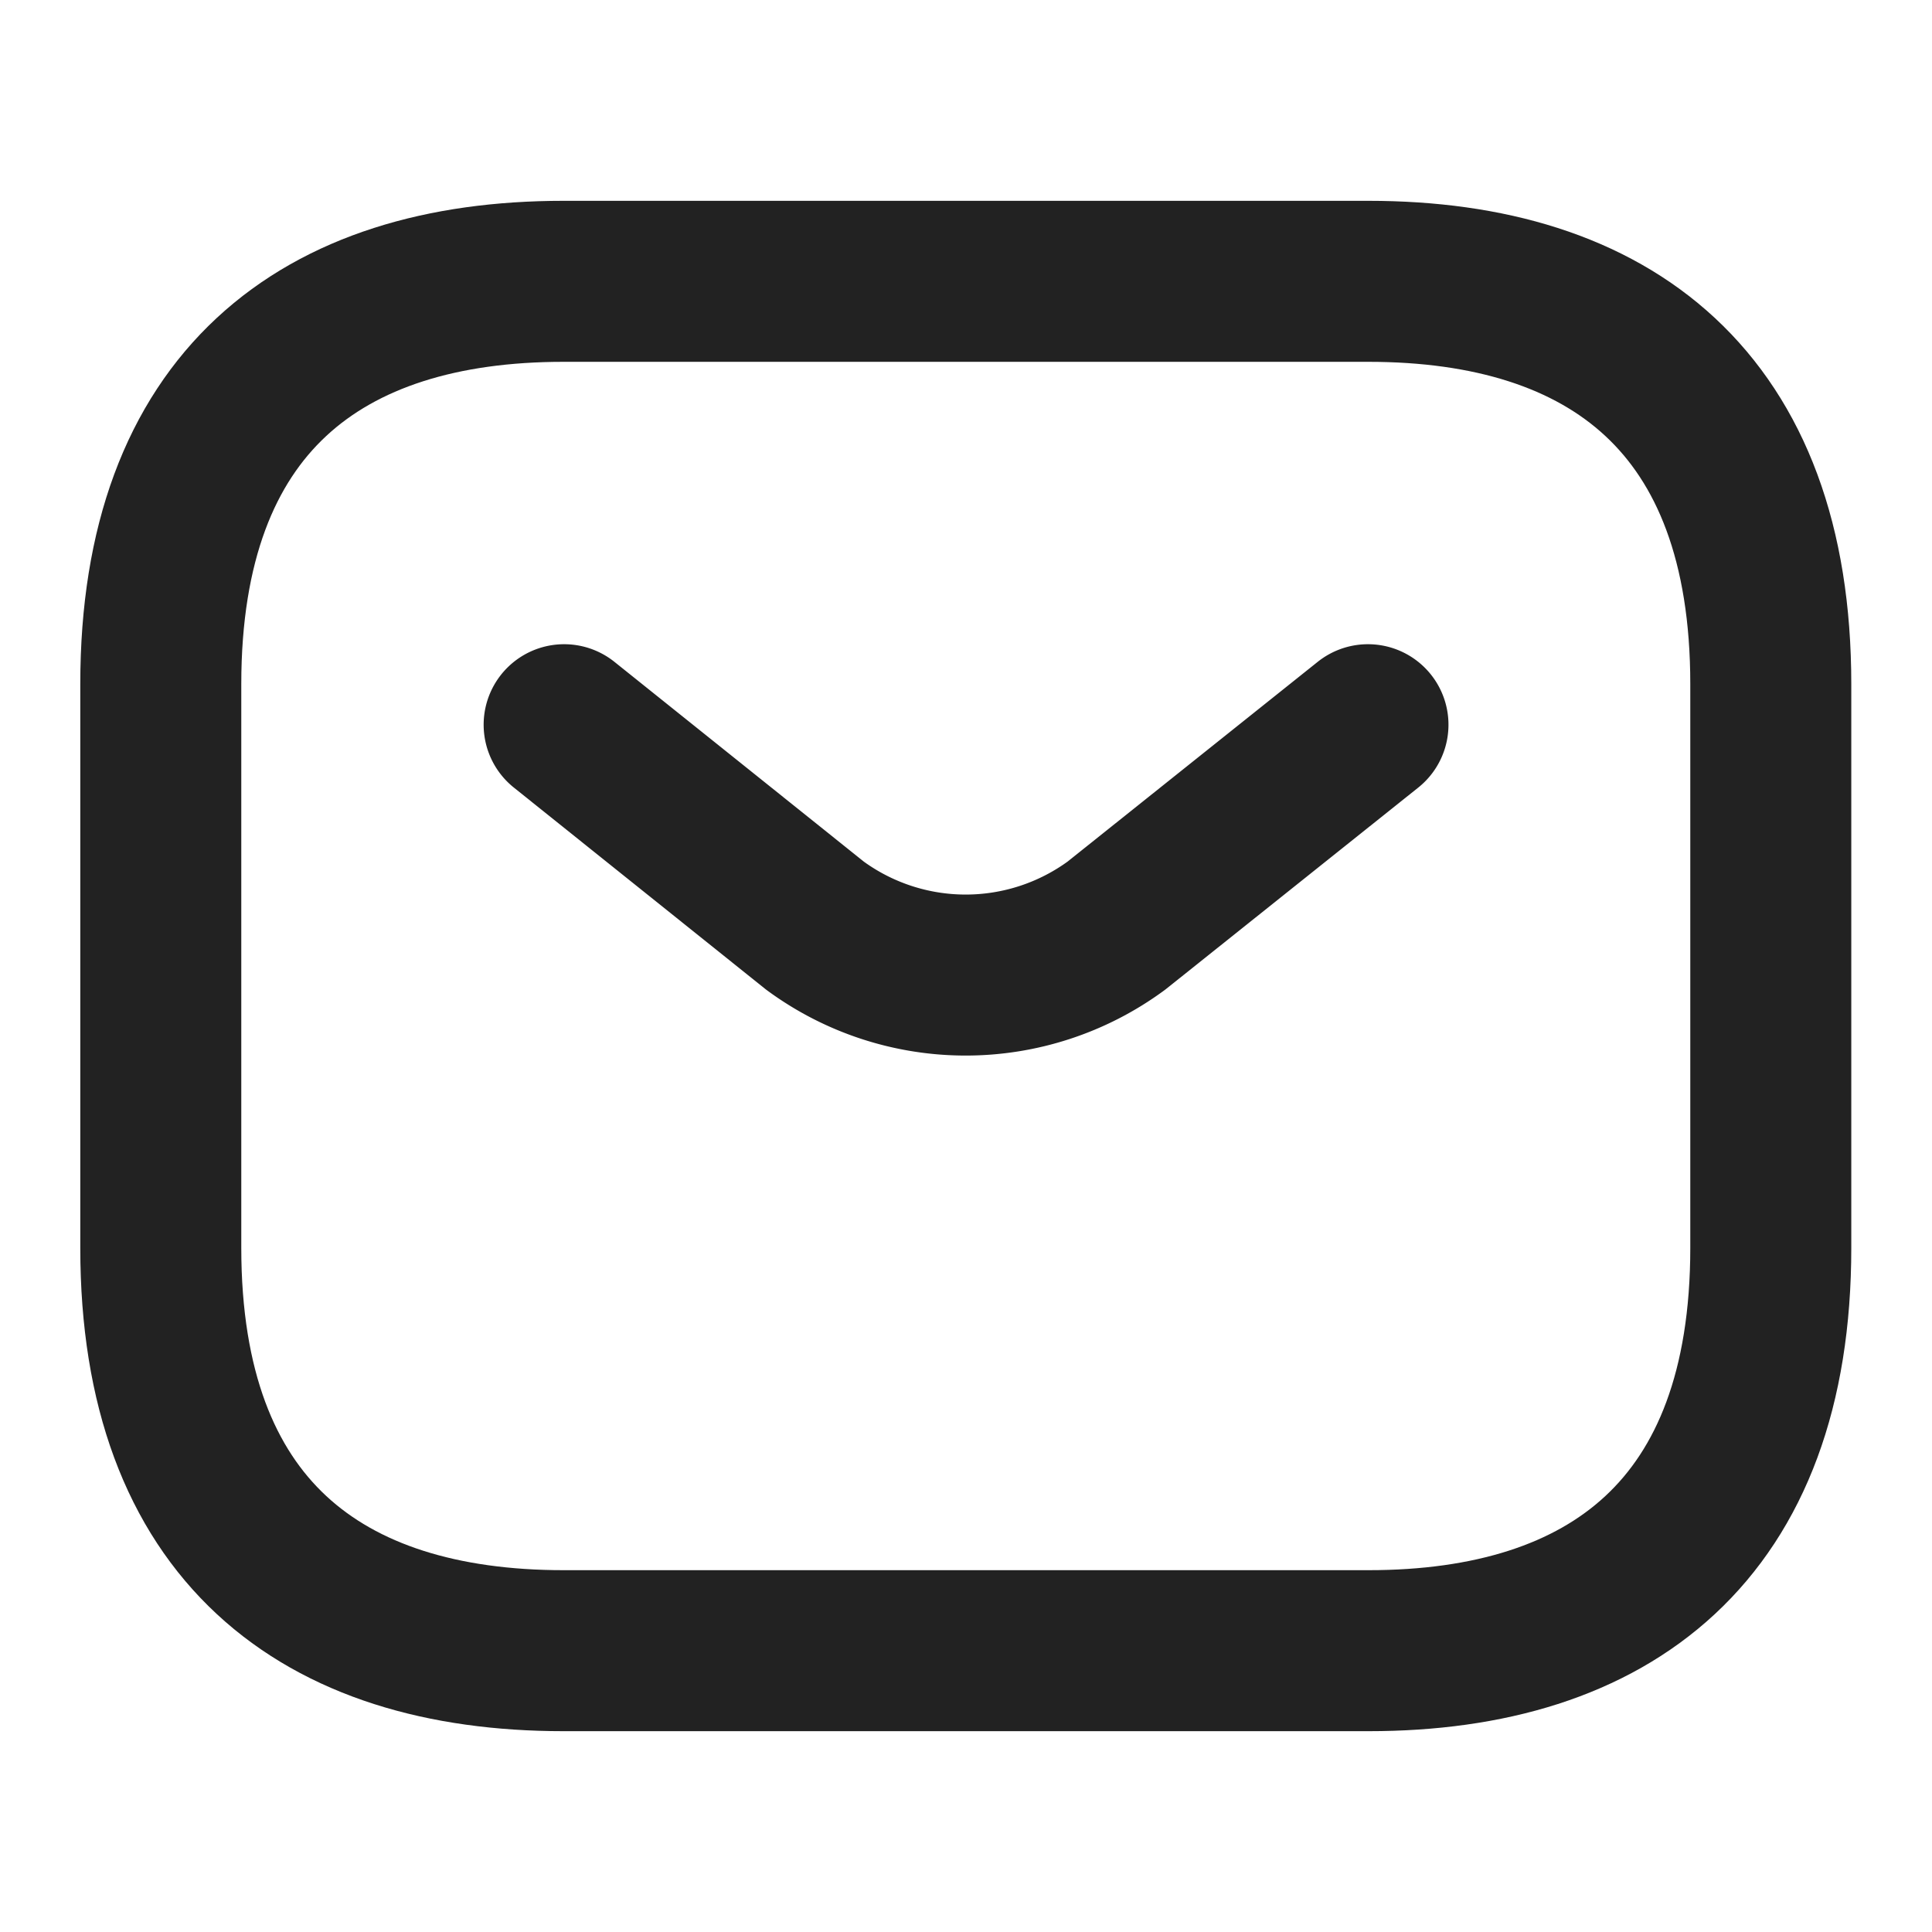
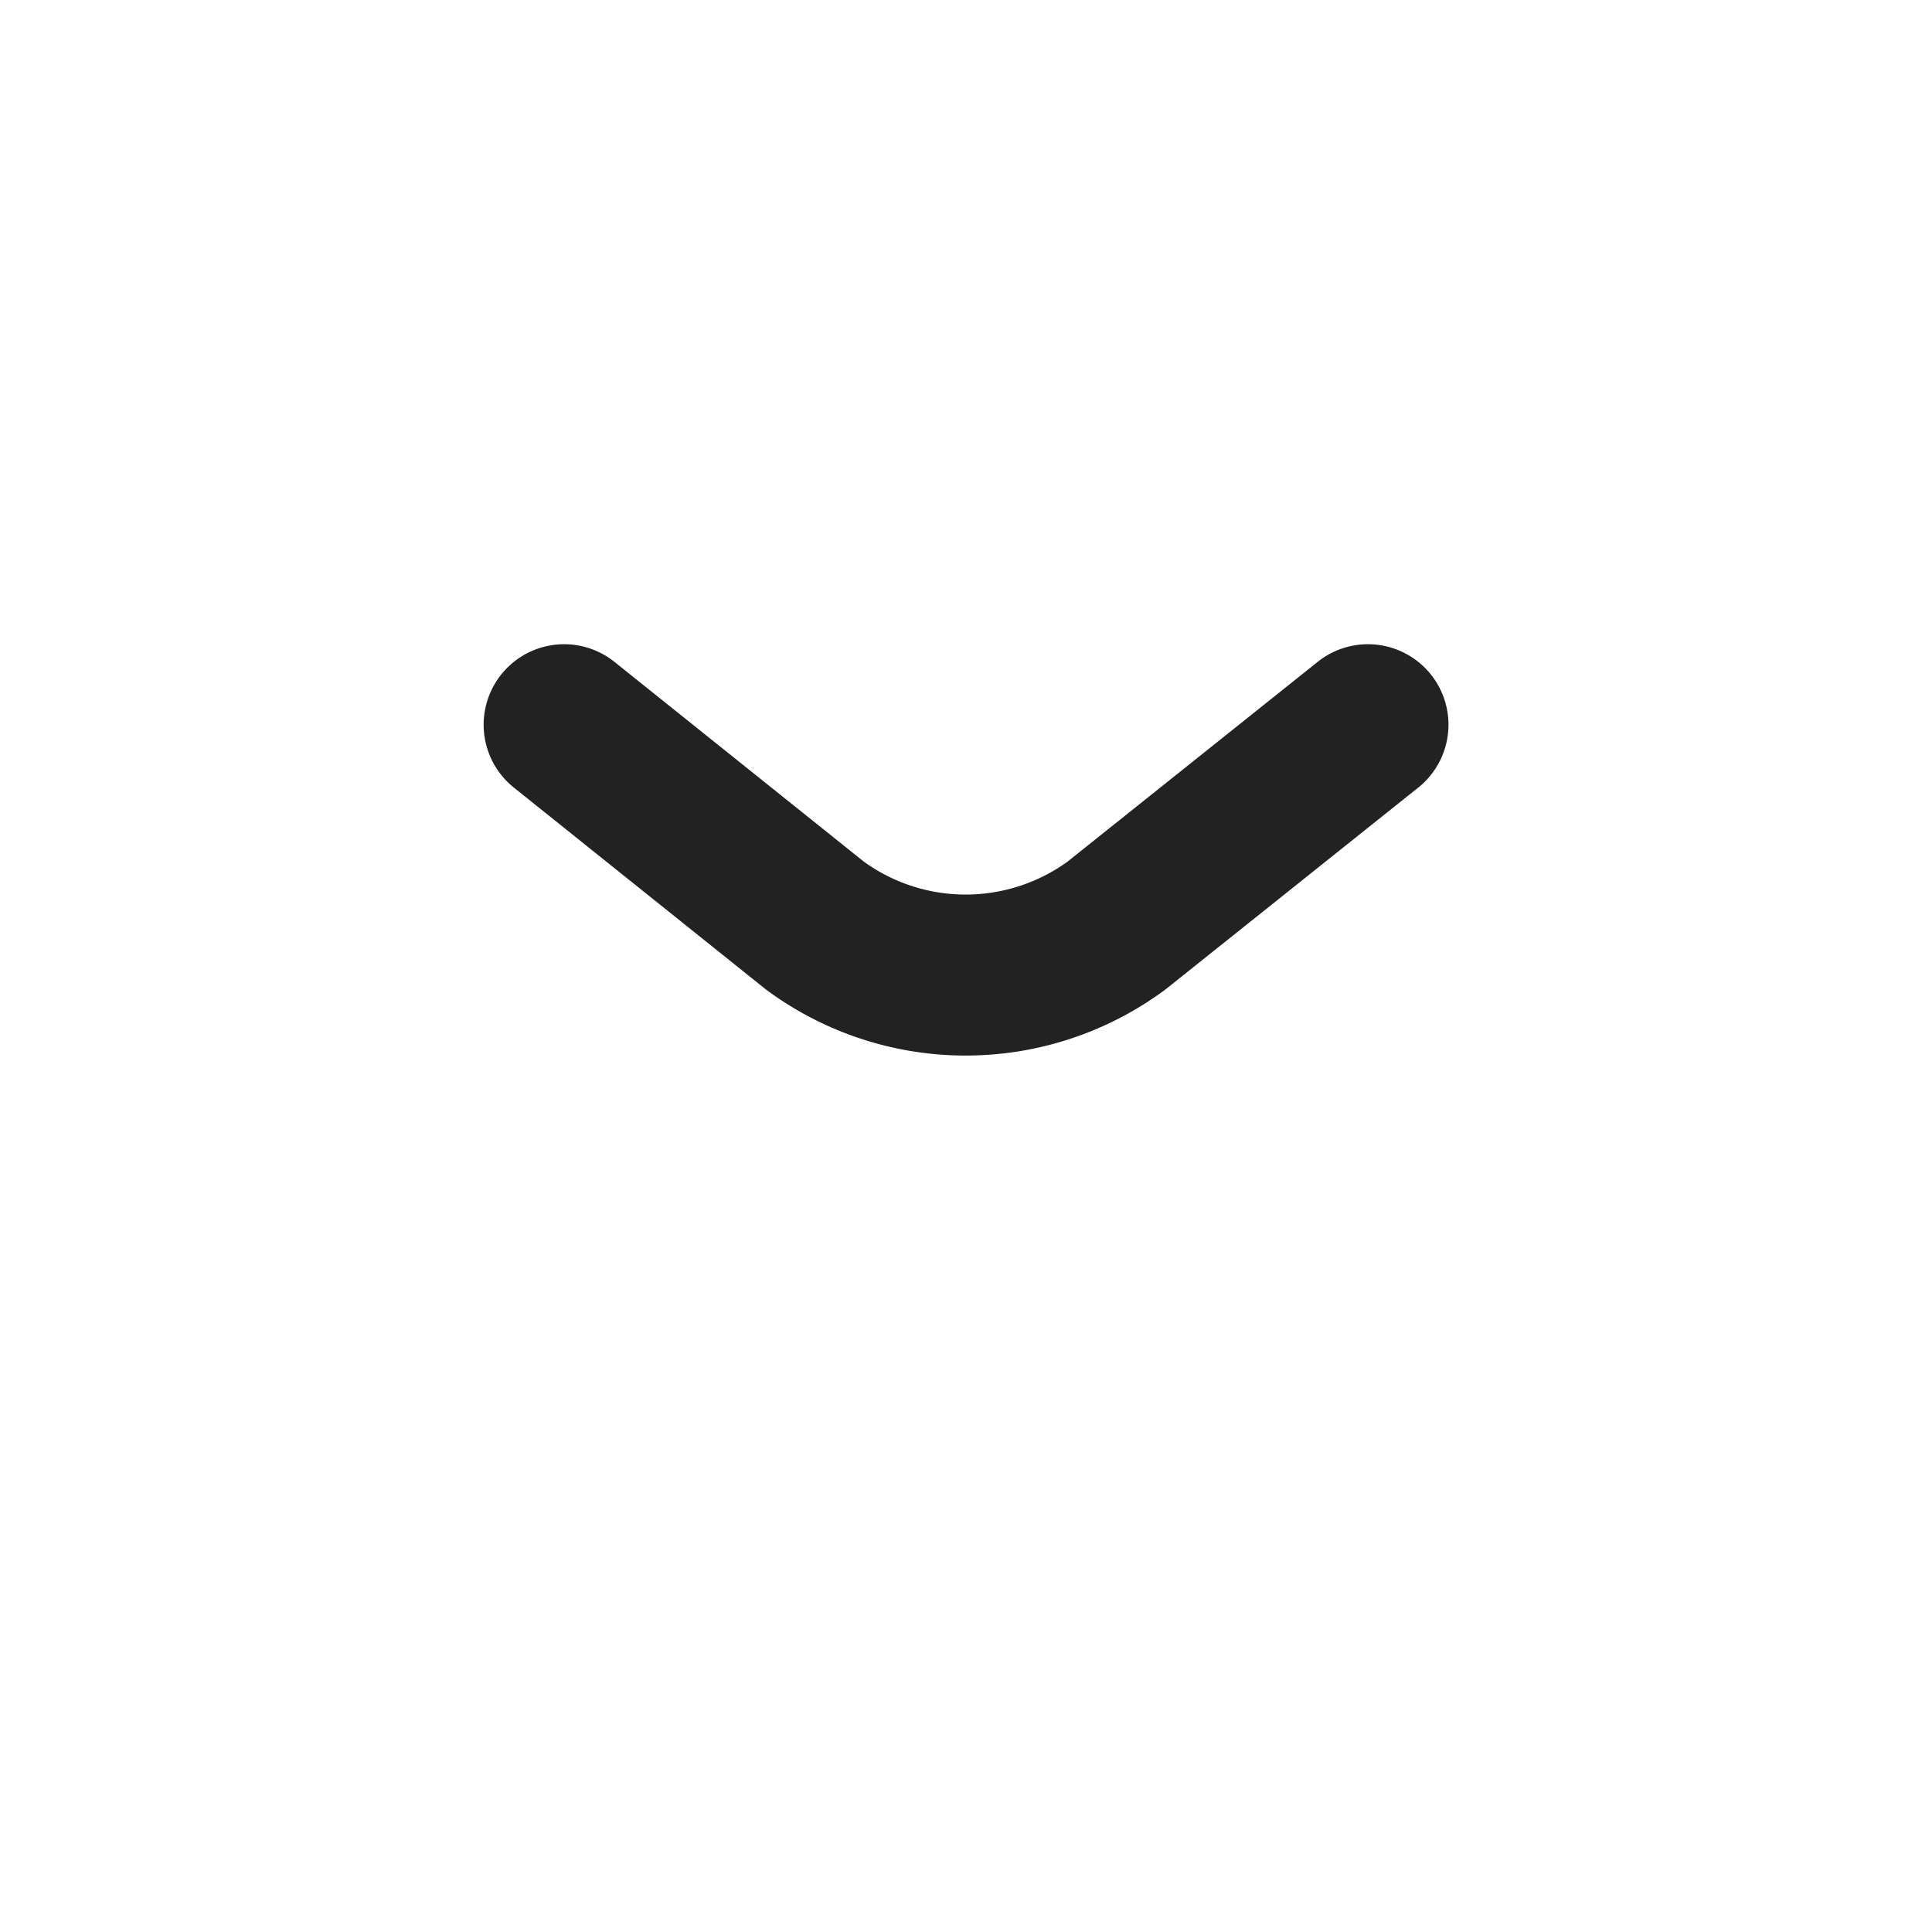
<svg xmlns="http://www.w3.org/2000/svg" width="18" height="18" viewBox="0 0 18 18">
  <g fill="none" stroke="#222" stroke-linecap="round" stroke-linejoin="round" stroke-width="1.5">
-     <path d="M12.751 15.379h-7.5c-2.253 0-3.753-1.126-3.753-3.752V6.373c0-2.626 1.5-3.752 3.751-3.752h7.5c2.249 0 3.749 1.126 3.749 3.752v5.254c0 2.626-1.5 3.752-3.747 3.752z" />
    <path d="M12.745 6.752l-2.344 1.872a2.371 2.371 0 01-2.808 0L5.256 6.752" />
  </g>
</svg>